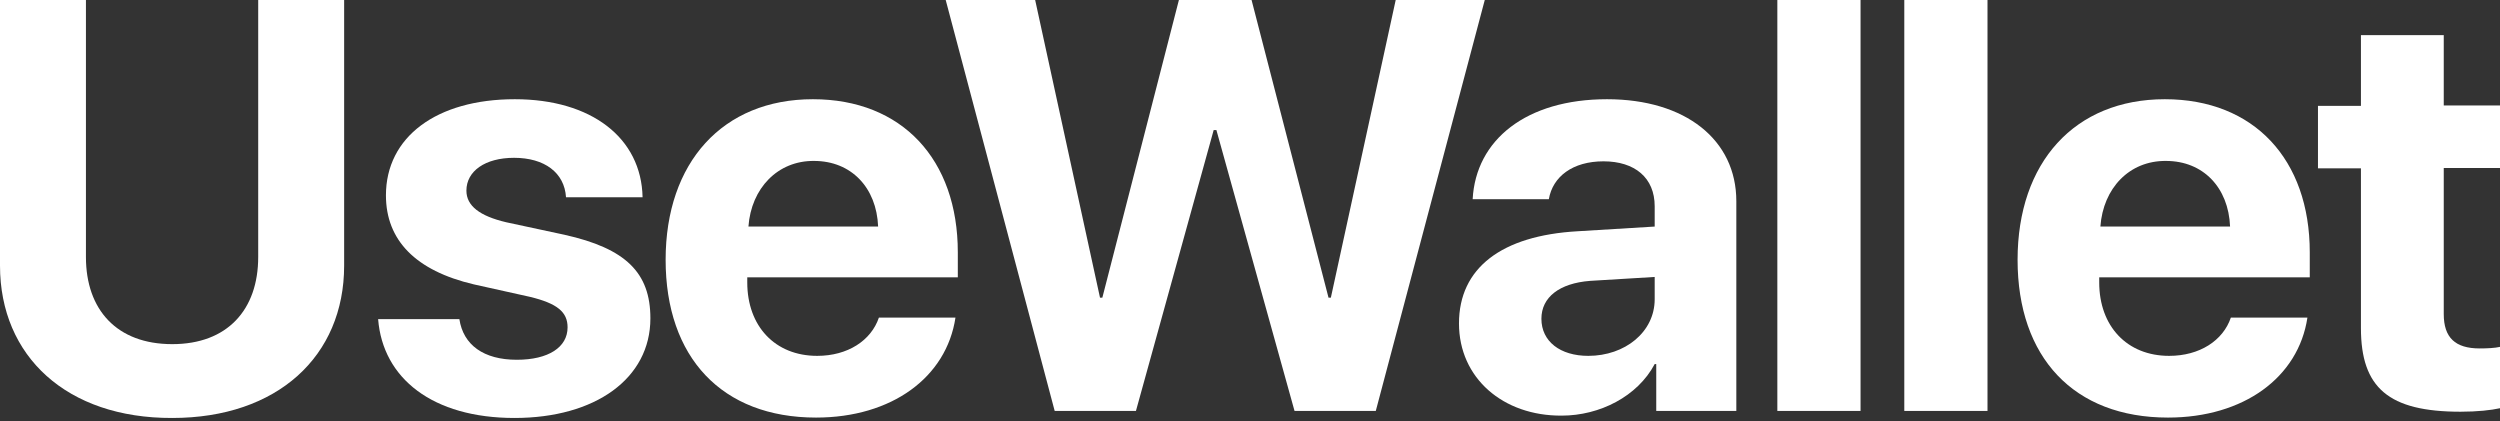
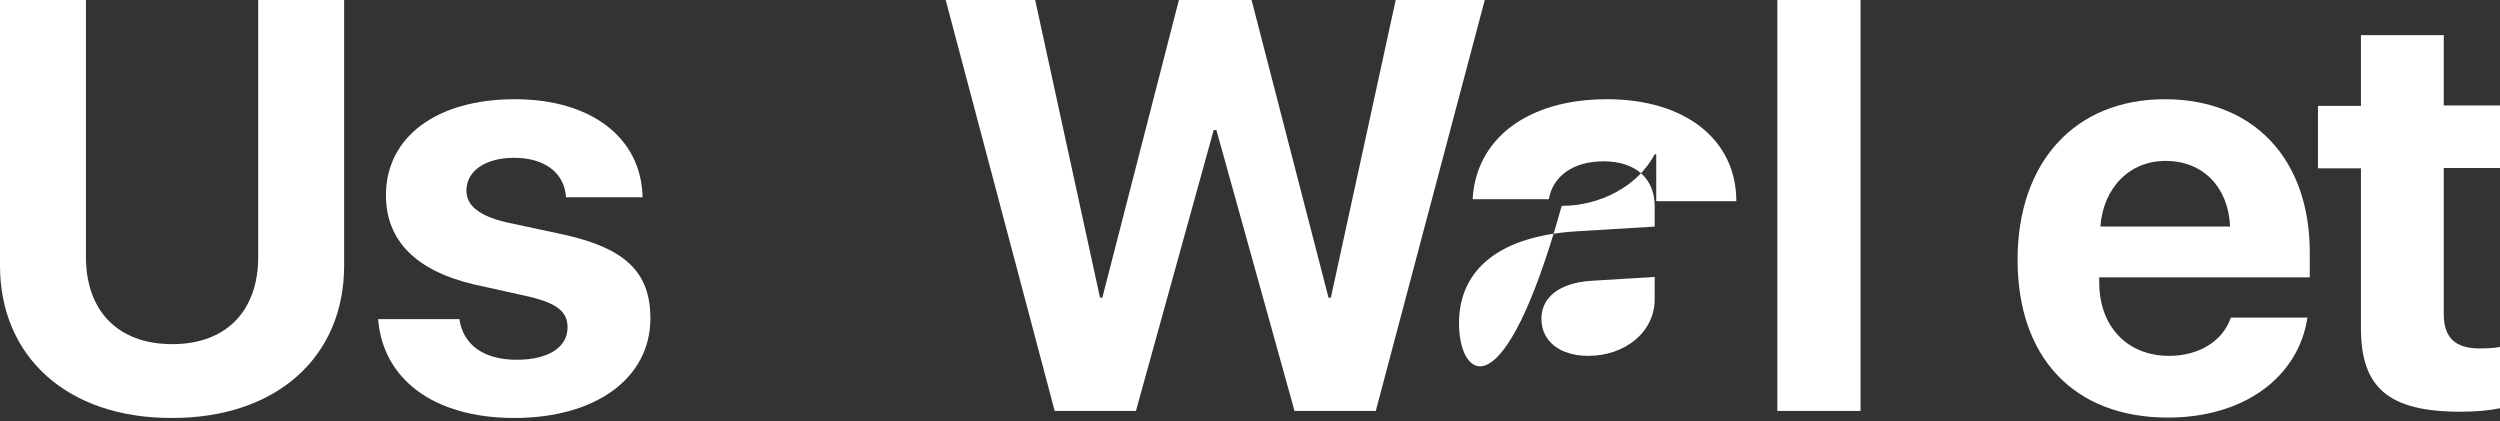
<svg xmlns="http://www.w3.org/2000/svg" version="1.1" id="Layer_1" x="0px" y="0px" viewBox="0 0 640 107.8" style="enable-background:new 0 0 640 107.8;" xml:space="preserve">
  <rect x="0" y="0" width="640" height="107.8" fill="#333333" stroke="none" />
  <style type="text/css">
	.st0{fill:#FFFFFF;}
</style>
  <g>
    <path class="st0" d="M22,65.8c0,13.5,7.9,22.3,22.1,22.3c14.1,0,22-8.8,22-22.3V0h22v68c0,23.2-17.1,39-44,39   C17.1,107.1,0,91.2,0,68V0h22V65.8z" />
    <path class="st0" d="M131.8,25.4c19.6,0,32.4,9.9,32.7,25.1h-19.6c-0.4-6.3-5.5-10.1-13.3-10.1c-7.4,0-12.2,3.4-12.2,8.4   c0,3.9,3.4,6.5,10.2,8.1l14.9,3.2c15.7,3.5,22,9.7,22,21.4c0,15.4-14.1,25.5-34.8,25.5c-20.9,0-33.7-10.1-34.9-25.3h20.8   c1,6.6,6.2,10.4,14.7,10.4c8.1,0,13-3.2,13-8.3c0-3.9-2.6-6.1-9.6-7.8l-14.4-3.2C106.4,69.3,98.8,61.5,98.8,50   C98.8,35.1,111.7,25.4,131.8,25.4z" />
-     <path class="st0" d="M244.6,81.3c-2.3,15.3-16.3,25.6-35.7,25.6c-24.1,0-38.5-15.4-38.5-40.4c0-24.9,14.6-41.1,37.7-41.1   c22.8,0,37.1,15.4,37.1,39.2V71h-53.9v1.3c0,11.2,7.1,18.8,17.9,18.8c7.8,0,13.8-3.9,15.8-9.8H244.6z M191.6,58h33.2   c-0.4-10-6.9-16.8-16.4-16.8C199.1,41.1,192.3,48.2,191.6,58z" />
    <path class="st0" d="M290.8,105.2H270L242.1,0H265l16.6,76.2h0.6L301.8,0h18.6l19.7,76.2h0.6L357.3,0h22.8l-27.9,105.2h-20.8   l-20-71.9h-0.7L290.8,105.2z" />
-     <path class="st0" d="M373.5,82.8c0-14.2,10.9-22.5,30.4-23.6l19.7-1.2v-5.2c0-7.3-5.1-11.5-13.1-11.5c-7.9,0-13,3.9-14,9.7H377   c0.8-15.2,13.7-25.6,34.4-25.6c20.1,0,33.1,10.4,33.1,26.1v53.7H424v-12h-0.4c-4.4,8.3-14.1,13.2-23.8,13.2   C384.8,106.5,373.5,96.8,373.5,82.8z M423.6,76.6v-5.7l-16.5,1c-7.9,0.6-12.5,4.2-12.5,9.7c0,5.8,4.8,9.5,12,9.5   C416,91.1,423.6,85,423.6,76.6z" />
+     <path class="st0" d="M373.5,82.8c0-14.2,10.9-22.5,30.4-23.6l19.7-1.2v-5.2c0-7.3-5.1-11.5-13.1-11.5c-7.9,0-13,3.9-14,9.7H377   c0.8-15.2,13.7-25.6,34.4-25.6c20.1,0,33.1,10.4,33.1,26.1H424v-12h-0.4c-4.4,8.3-14.1,13.2-23.8,13.2   C384.8,106.5,373.5,96.8,373.5,82.8z M423.6,76.6v-5.7l-16.5,1c-7.9,0.6-12.5,4.2-12.5,9.7c0,5.8,4.8,9.5,12,9.5   C416,91.1,423.6,85,423.6,76.6z" />
    <path class="st0" d="M455,0h21.3v105.2H455V0z" />
-     <path class="st0" d="M487.5,0h21.3v105.2h-21.3V0z" />
    <path class="st0" d="M590.7,81.3c-2.3,15.3-16.3,25.6-35.7,25.6c-24.1,0-38.5-15.4-38.5-40.4c0-24.9,14.6-41.1,37.7-41.1   c22.8,0,37.1,15.4,37.1,39.2V71h-53.9v1.3c0,11.2,7.1,18.8,17.9,18.8c7.8,0,13.8-3.9,15.8-9.8H590.7z M537.7,58h33.2   c-0.4-10-6.9-16.8-16.4-16.8C545.1,41.1,538.4,48.2,537.7,58z" />
    <path class="st0" d="M625.6,9v18H640v16h-14.4v37.4c0,6,2.9,8.8,9.2,8.8c1.9,0,3.9-0.1,5.2-0.4v15.7c-2.2,0.5-5.8,0.9-10.1,0.9   c-18.4,0-25.5-6.1-25.5-21.4V43.1h-11v-16h11V9H625.6z" />
  </g>
</svg>